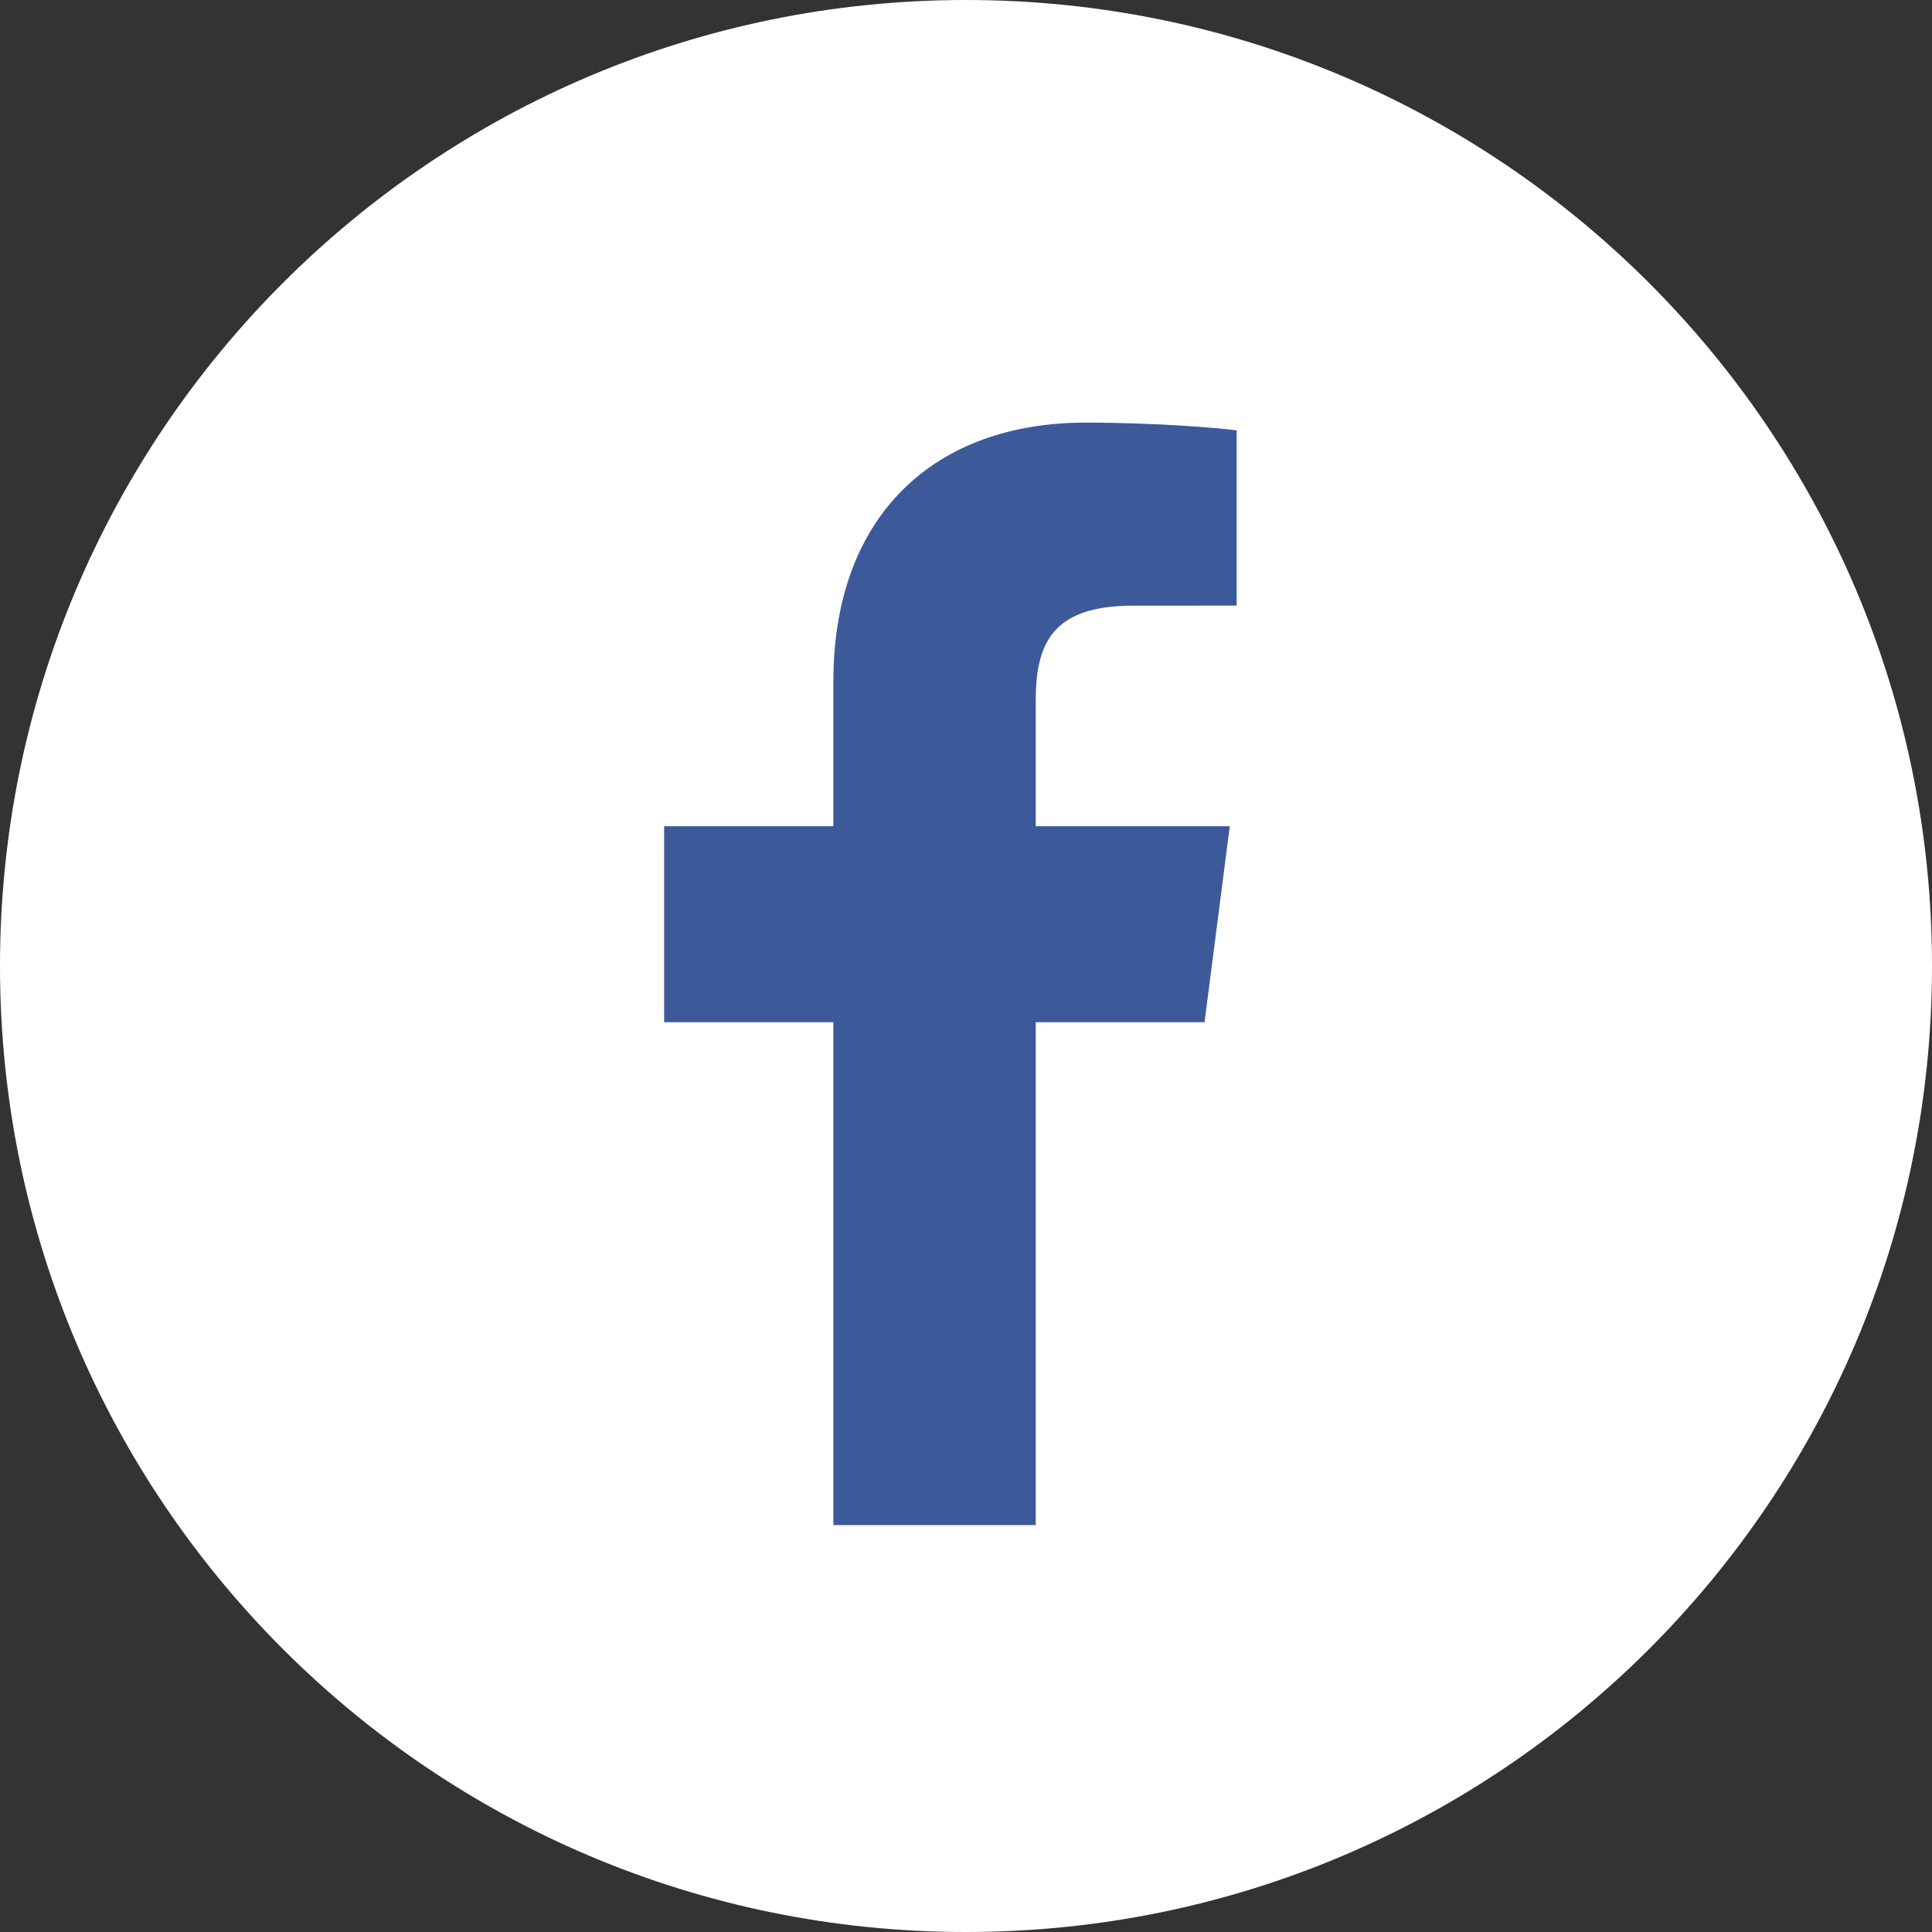
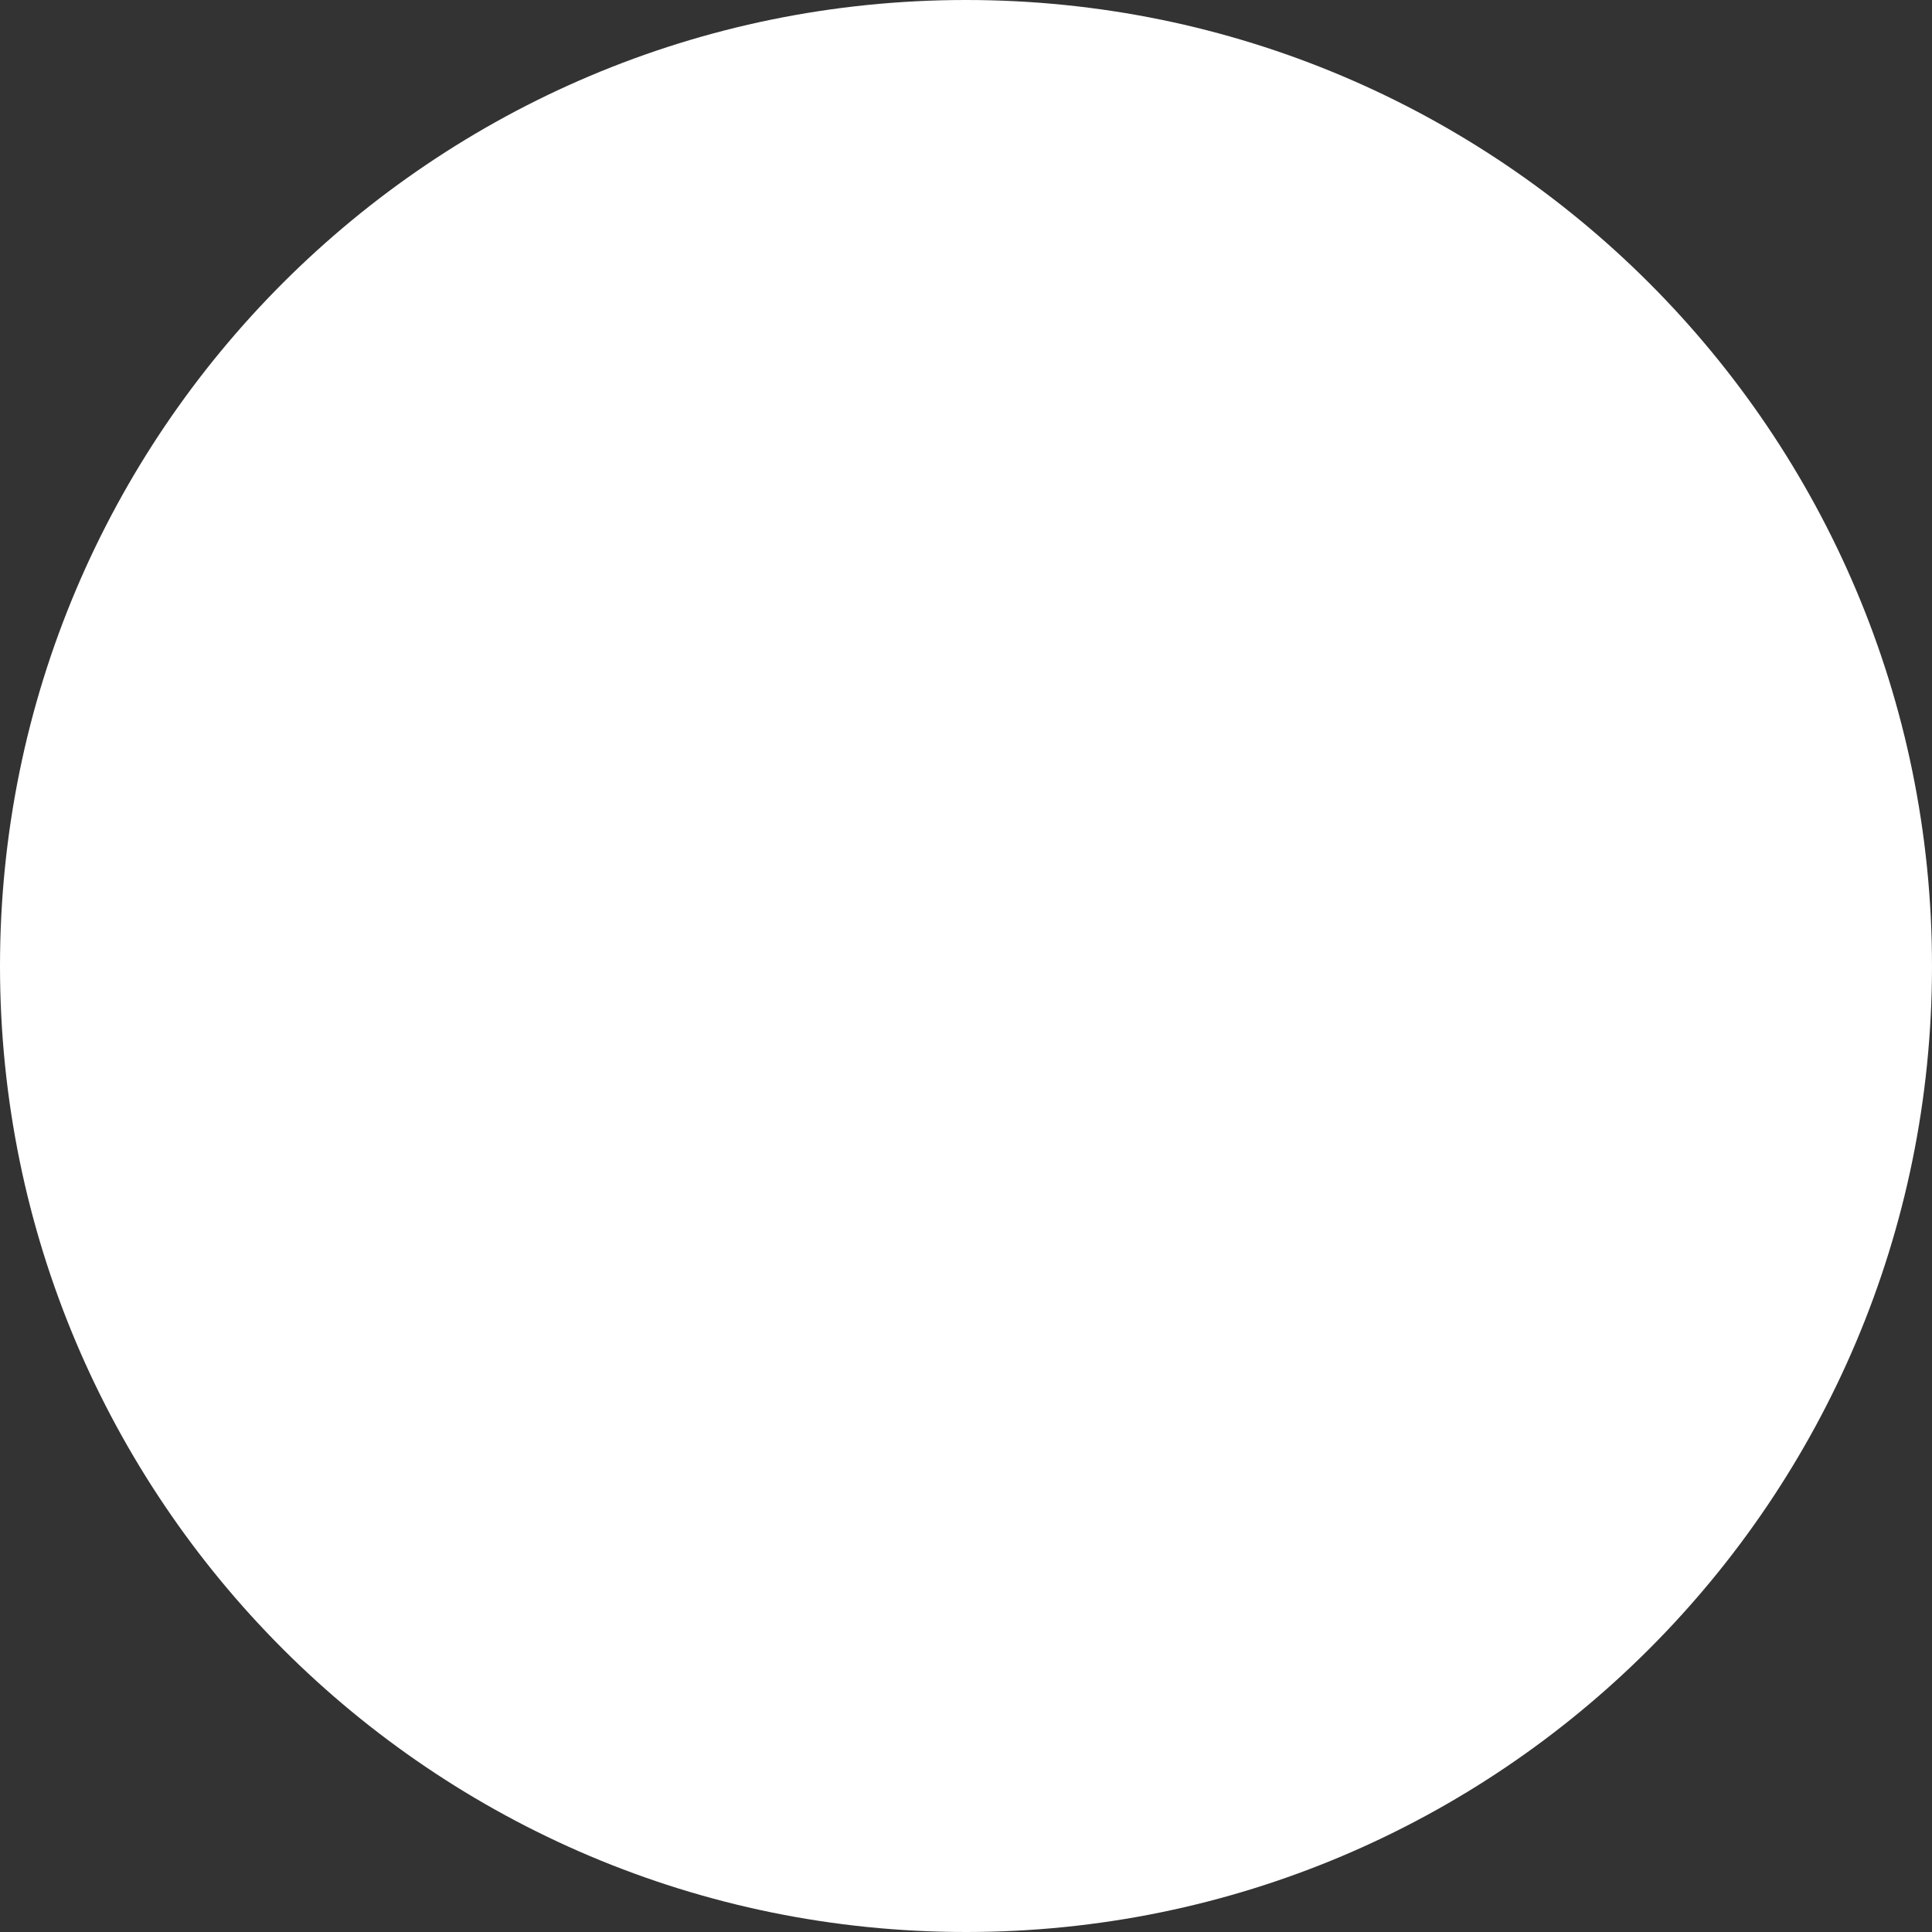
<svg xmlns="http://www.w3.org/2000/svg" width="32" height="32" viewBox="0 0 32 32" fill="none">
  <rect x="0" y="0" width="32" height="32" fill="#333333" stroke="none" />
  <g clip-path="url(#clip0_150_596)">
    <path d="M16 32C24.837 32 32 24.837 32 16C32 7.163 24.837 0 16 0C7.163 0 0 7.163 0 16C0 24.837 7.163 32 16 32Z" fill="white" />
-     <path d="M17.155 25.26V16.931H19.951L20.369 13.685H17.155V11.612C17.155 10.672 17.416 10.032 18.764 10.032L20.483 10.031V7.128C20.185 7.088 19.165 7 17.978 7C15.5 7 13.803 8.513 13.803 11.291V13.685H11V16.931H13.803V25.26L17.155 25.26Z" fill="#3C5A9A" />
  </g>
  <defs>
    <clipPath id="clip0_150_596">
      <rect width="32" height="32" fill="white" />
    </clipPath>
  </defs>
</svg>